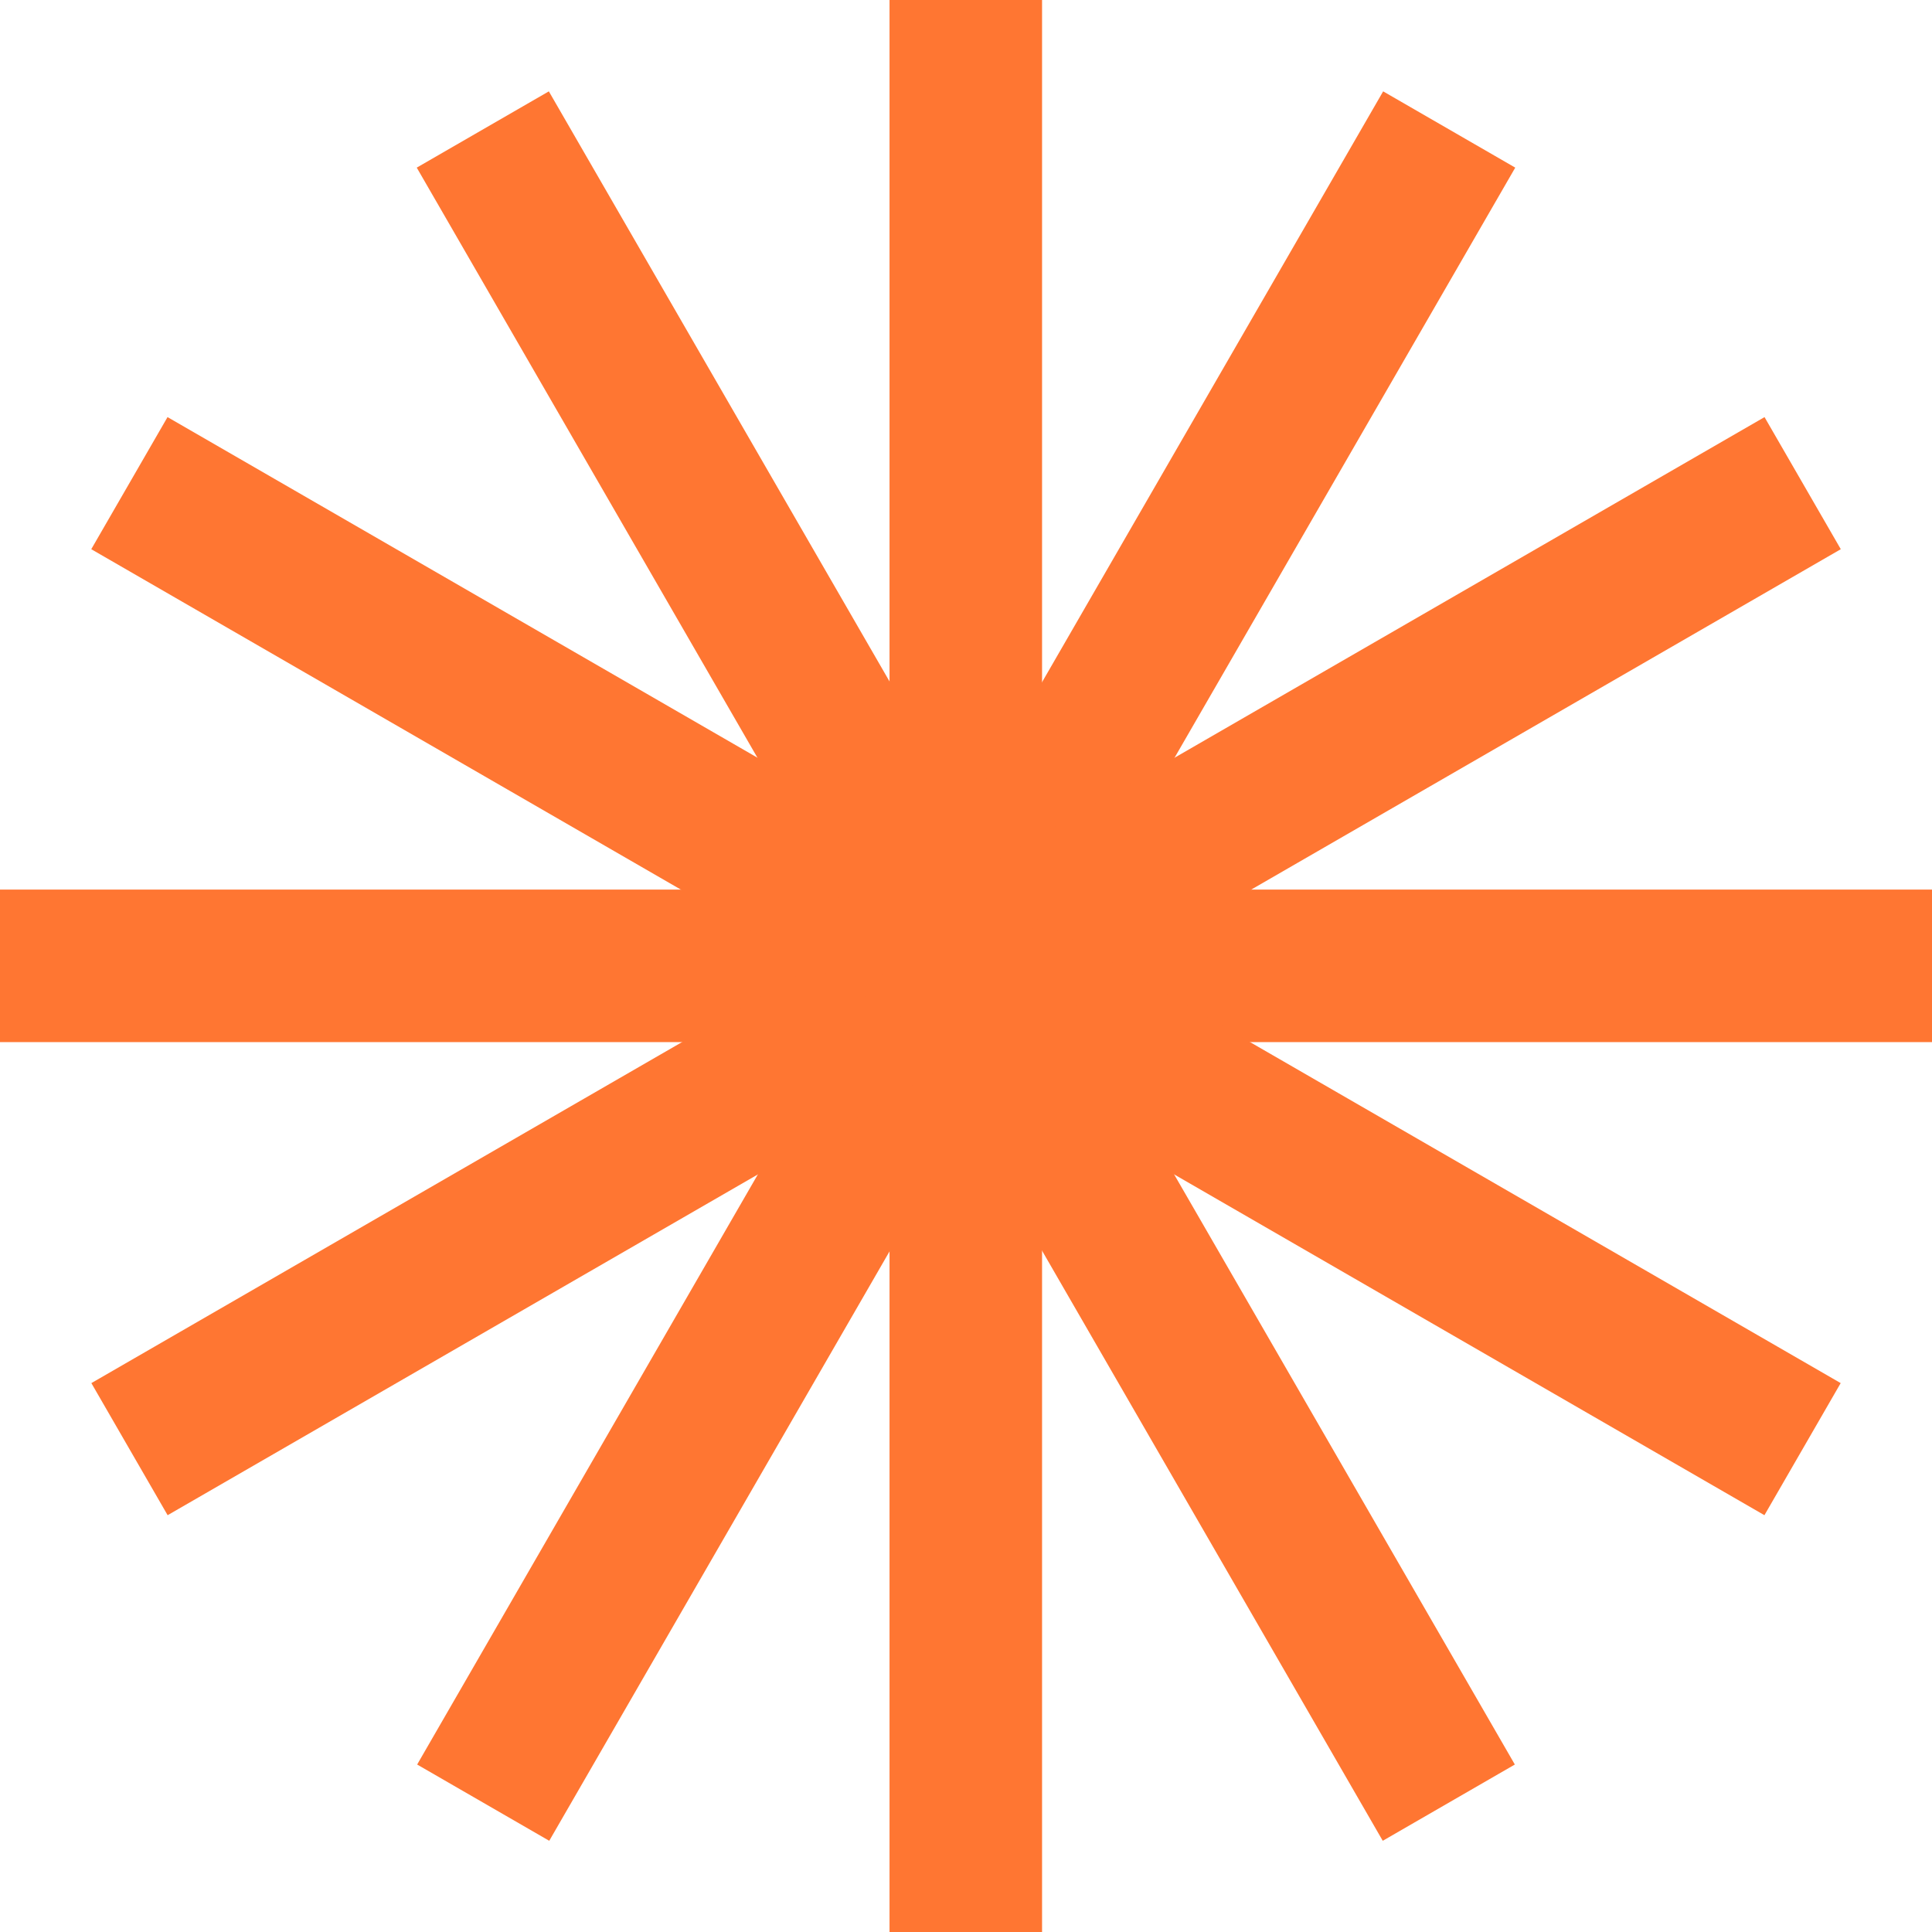
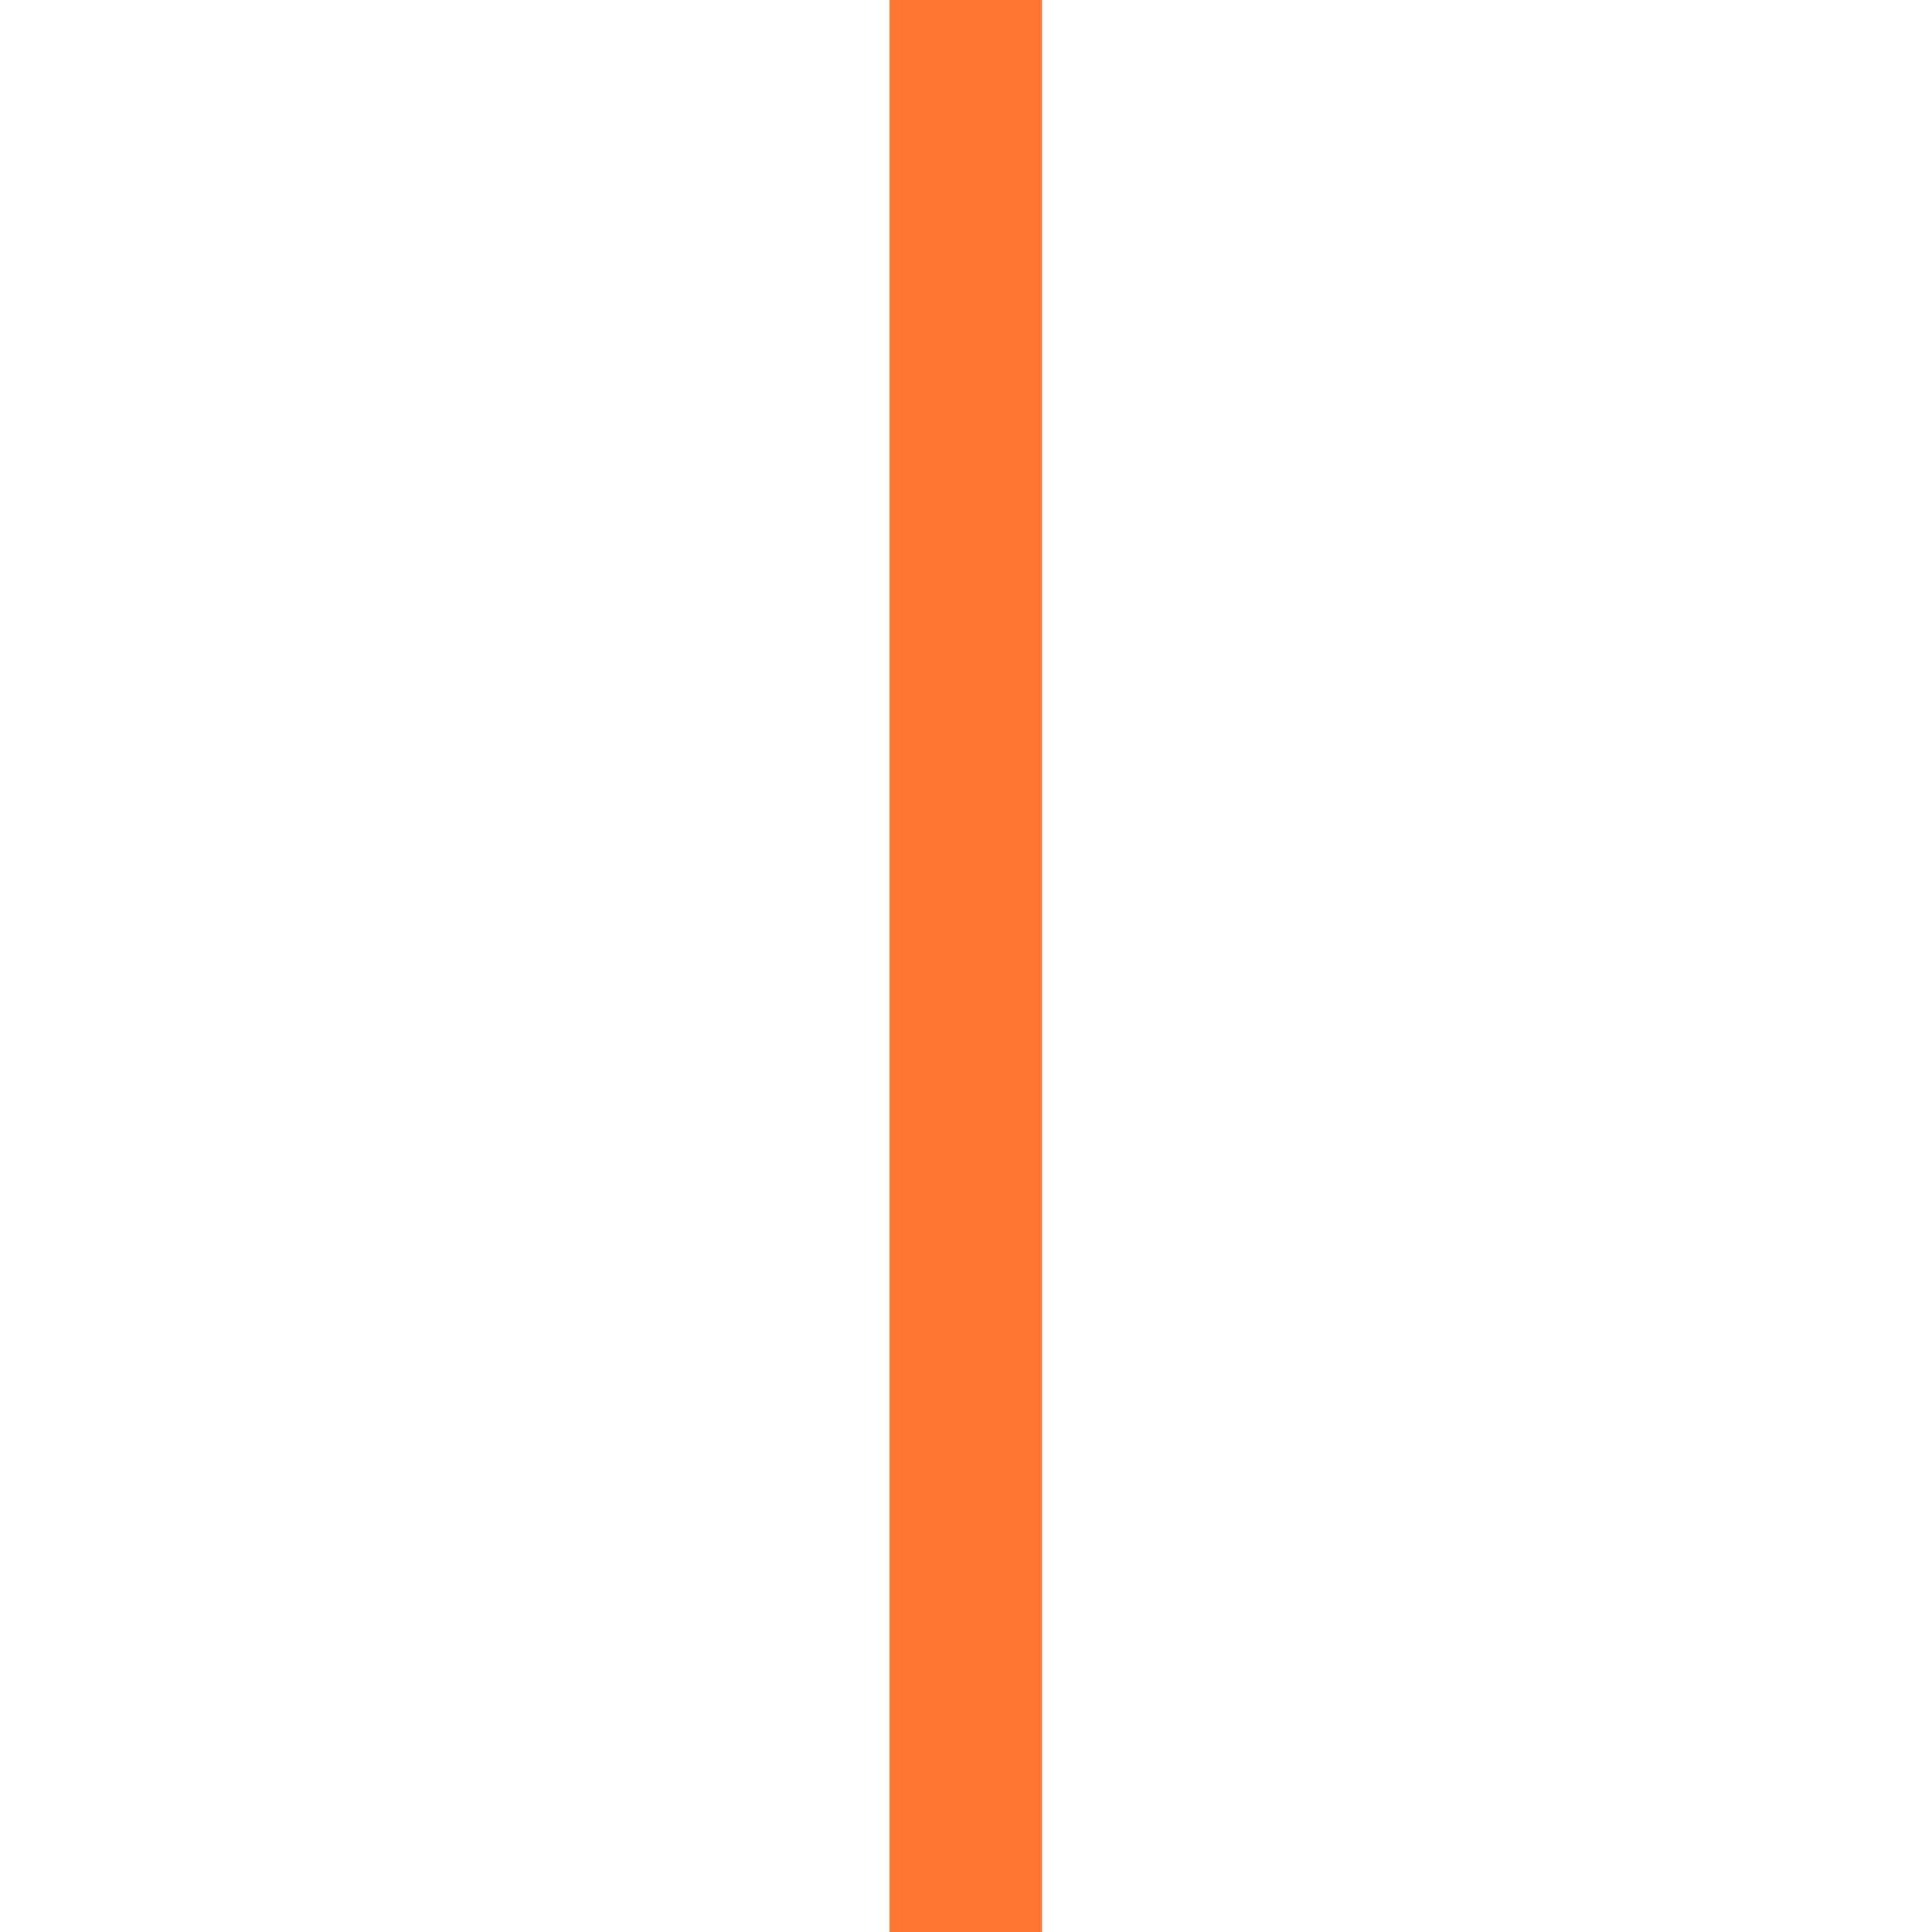
<svg xmlns="http://www.w3.org/2000/svg" width="38" height="38" viewBox="0 0 38 38" fill="none">
  <path d="M18.996 0V38" stroke="#FF7632" stroke-width="3" />
-   <path d="M38 18.997L-1.13249e-06 18.997" stroke="#FF7632" stroke-width="3" />
-   <path d="M9.504 35.456L28.504 2.547" stroke="#FF7632" stroke-width="3" />
-   <path d="M2.547 28.503L35.456 9.503" stroke="#FF7632" stroke-width="3" />
-   <path d="M2.545 9.503L35.454 28.503" stroke="#FF7632" stroke-width="3" />
-   <path d="M9.496 2.547L28.496 35.456" stroke="#FF7632" stroke-width="3" />
</svg>